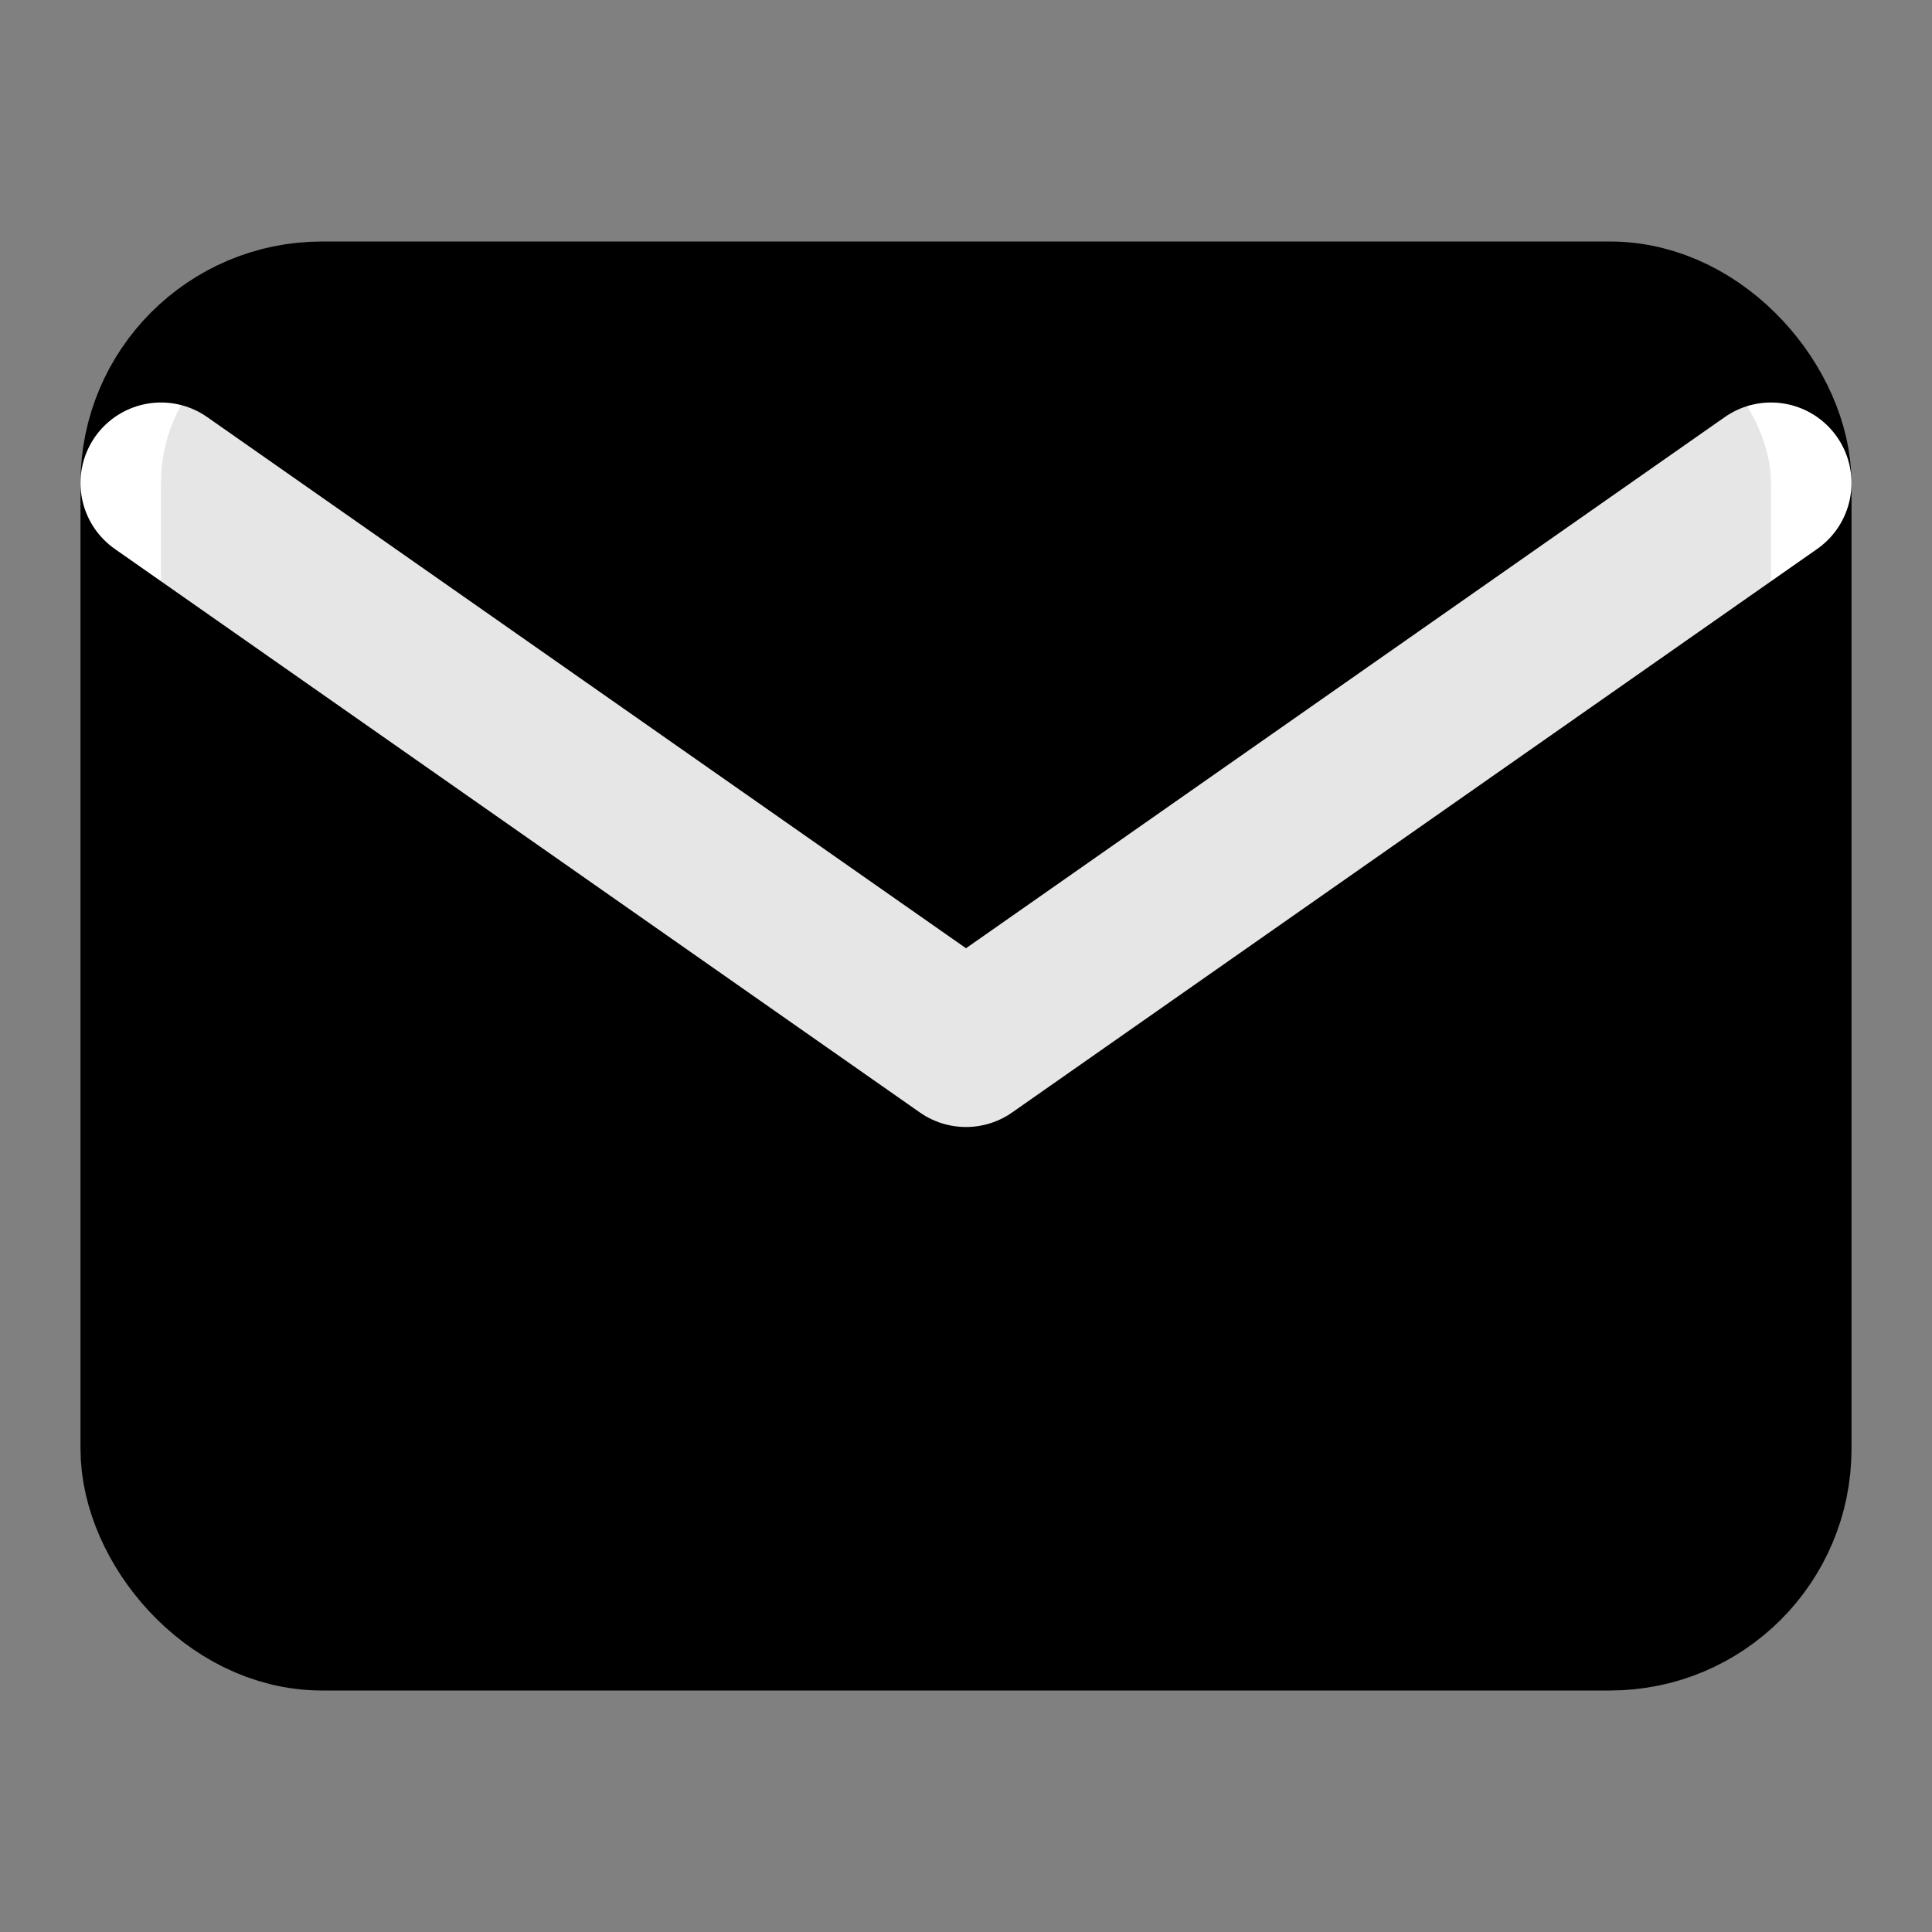
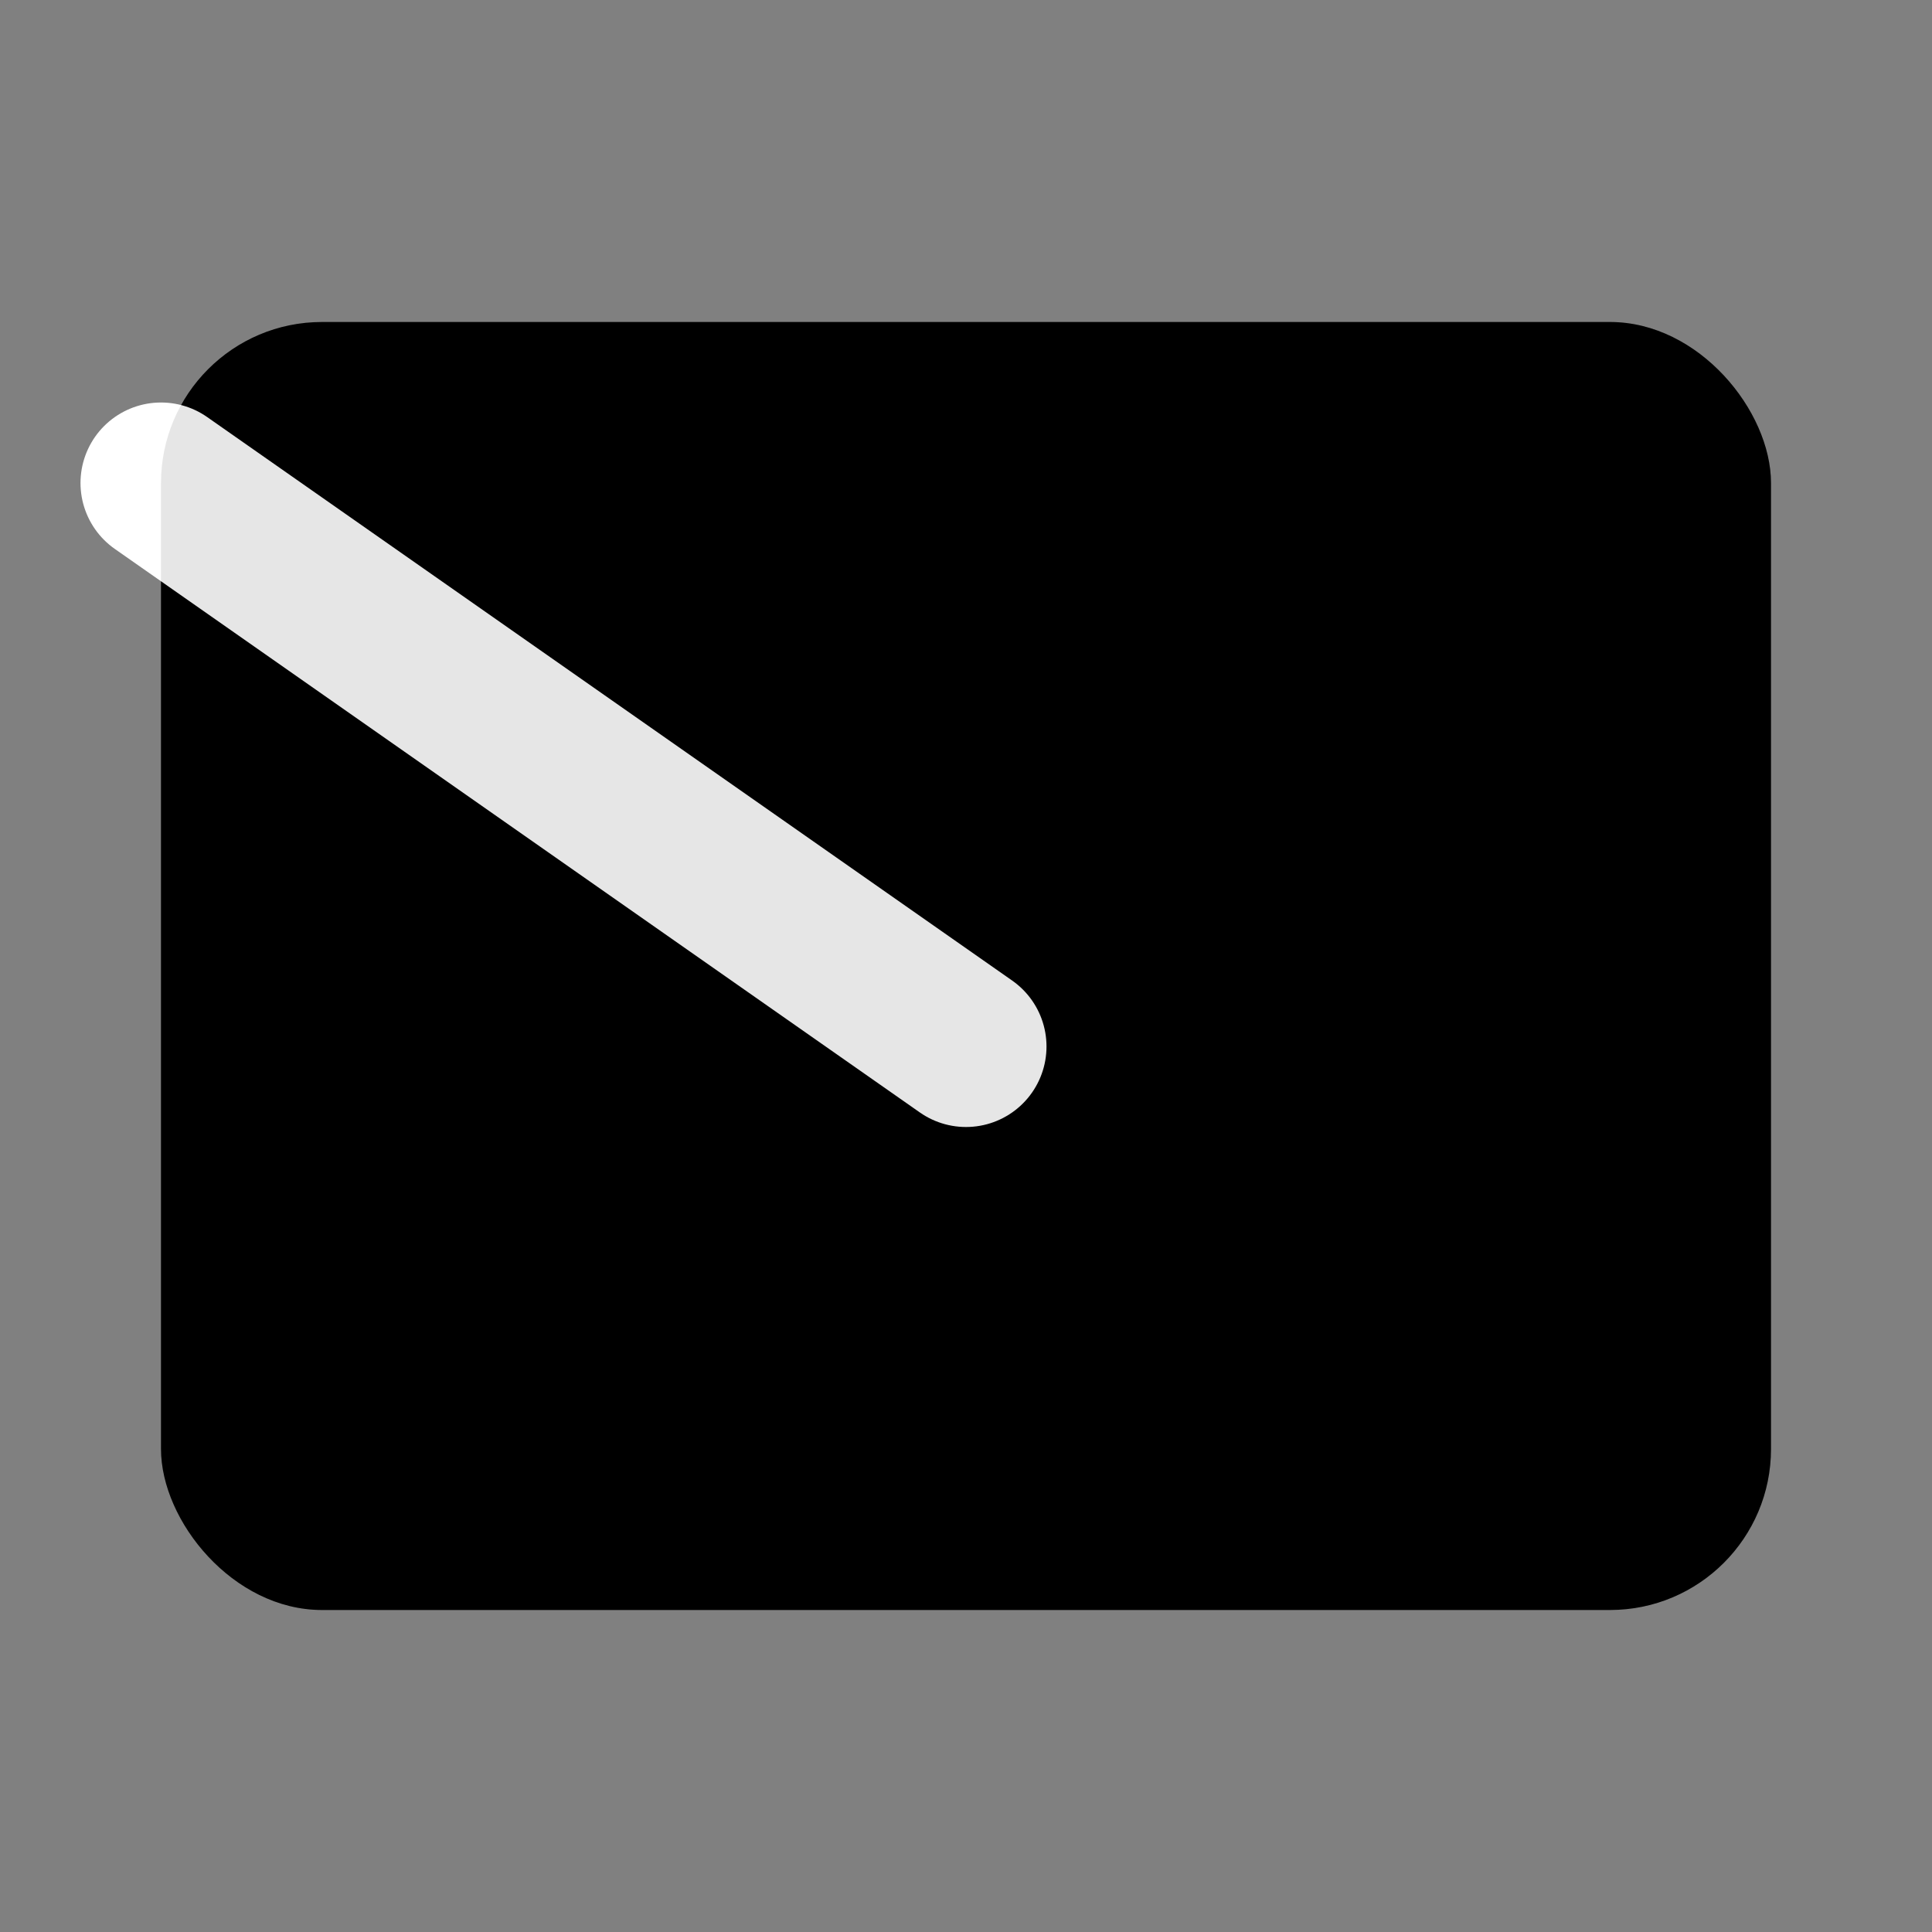
<svg xmlns="http://www.w3.org/2000/svg" width="24" height="24" viewBox="0 0 24 24" fill="none">
  <rect x="0" y="0" width="24" height="24" fill="#808080" stroke="none" />
  <rect x="2" y="4" width="20" height="16" rx="2" fill="currentColor" />
-   <rect x="2" y="4" width="20" height="16" rx="2" fill="none" stroke="currentColor" stroke-width="2" />
-   <path d="M2 6L12 13L22 6" stroke="white" stroke-width="2" stroke-linecap="round" stroke-linejoin="round" />
+   <path d="M2 6L12 13" stroke="white" stroke-width="2" stroke-linecap="round" stroke-linejoin="round" />
  <rect x="2" y="4" width="20" height="16" rx="2" fill="currentColor" fill-opacity="0.1" />
</svg>